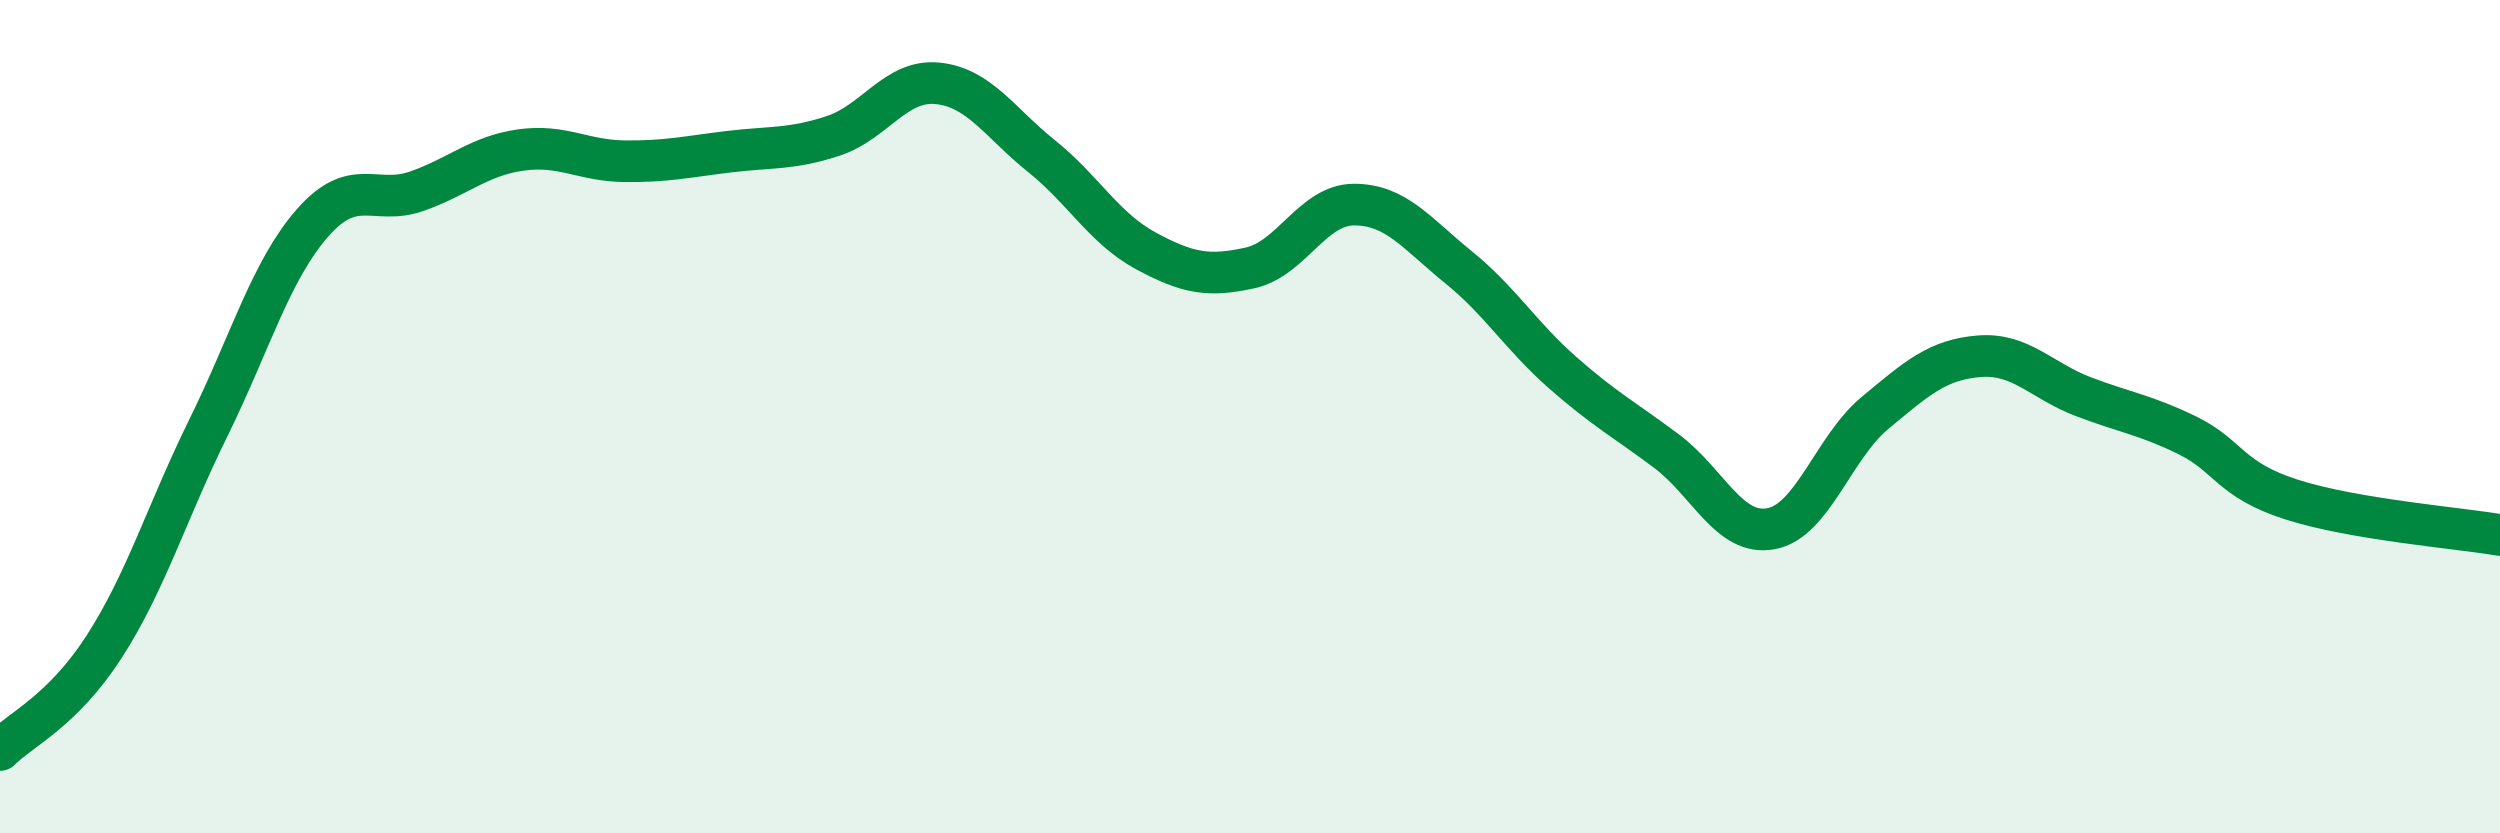
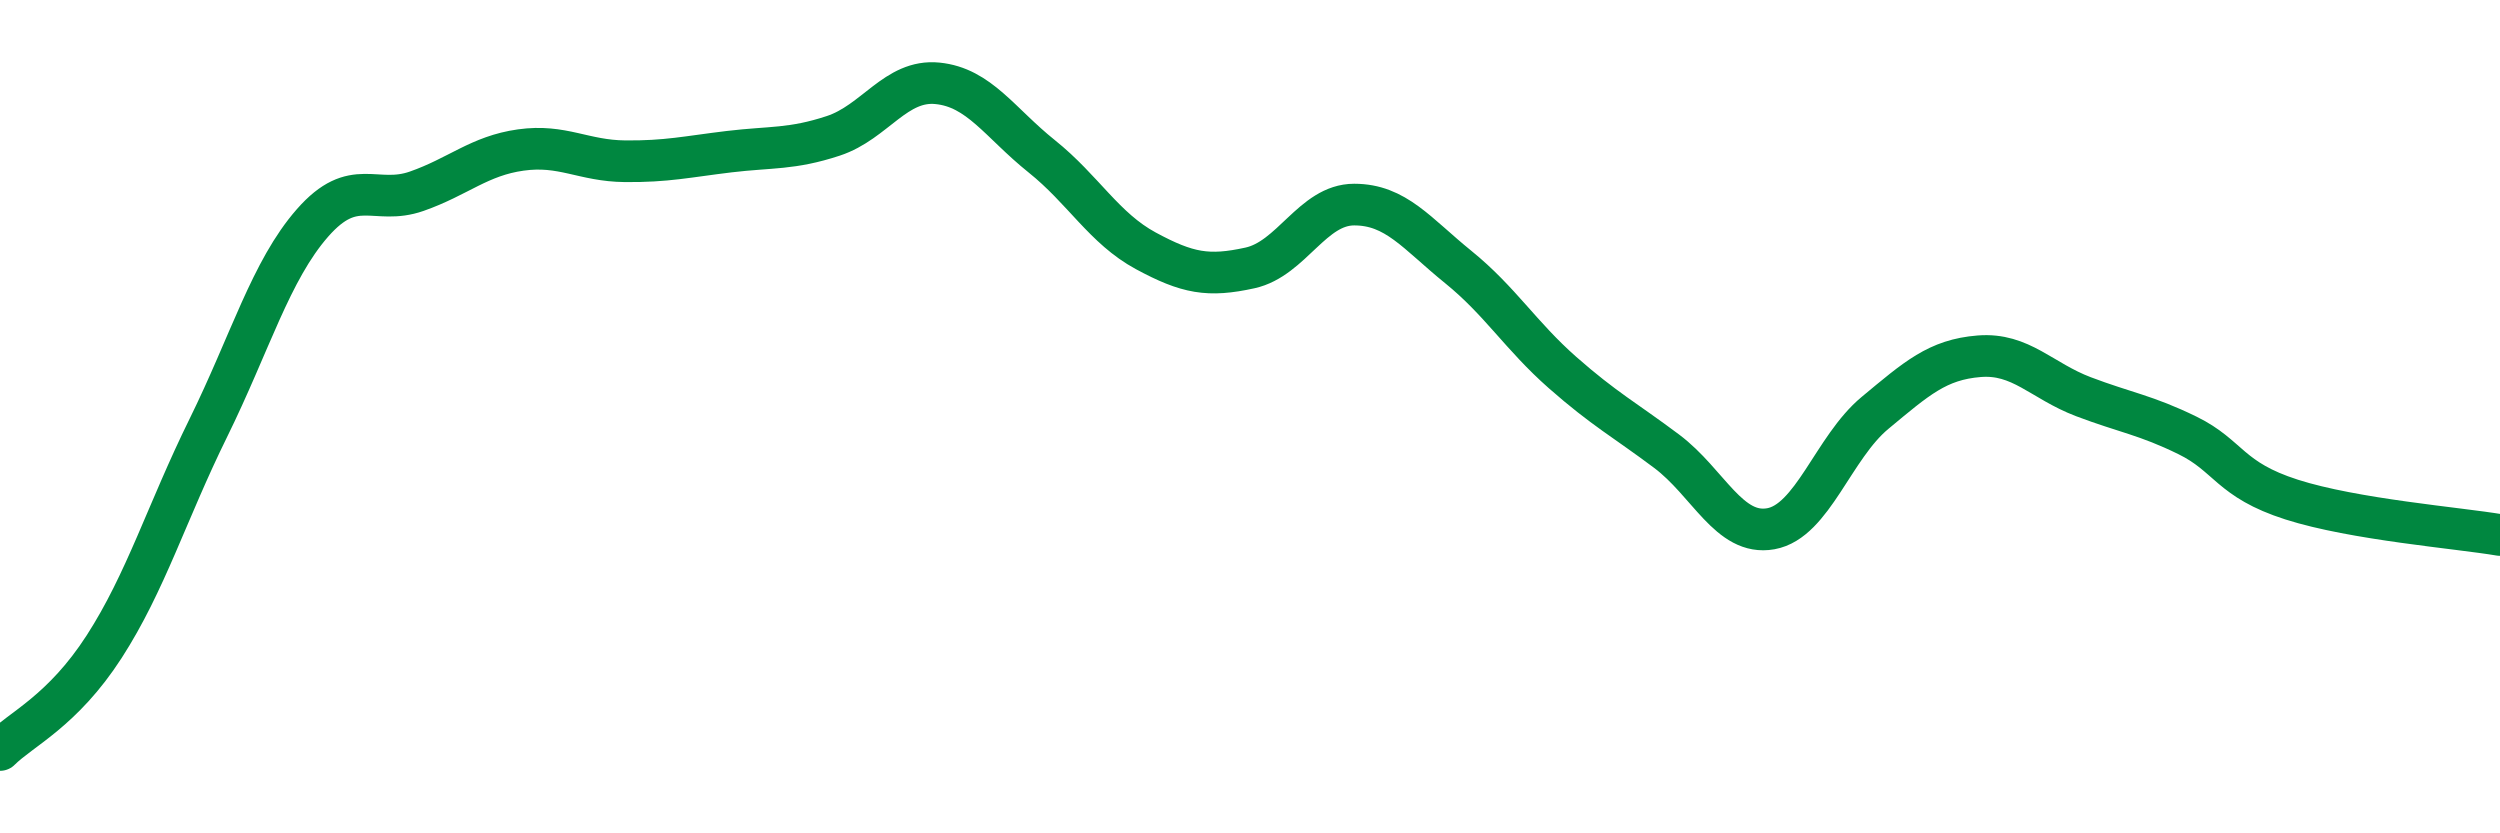
<svg xmlns="http://www.w3.org/2000/svg" width="60" height="20" viewBox="0 0 60 20">
-   <path d="M 0,18 C 0.5,17.5 1.5,17.07 2.5,15.52 C 3.5,13.97 4,12.3 5,10.27 C 6,8.24 6.5,6.49 7.5,5.35 C 8.5,4.21 9,4.94 10,4.59 C 11,4.24 11.5,3.74 12.5,3.6 C 13.5,3.46 14,3.86 15,3.87 C 16,3.88 16.5,3.76 17.5,3.64 C 18.5,3.52 19,3.59 20,3.26 C 21,2.93 21.5,1.9 22.5,2 C 23.5,2.1 24,2.95 25,3.75 C 26,4.55 26.5,5.48 27.5,6.02 C 28.5,6.56 29,6.65 30,6.43 C 31,6.21 31.5,4.91 32.5,4.91 C 33.5,4.91 34,5.6 35,6.41 C 36,7.22 36.5,8.06 37.5,8.94 C 38.5,9.82 39,10.08 40,10.83 C 41,11.58 41.5,12.87 42.5,12.69 C 43.5,12.51 44,10.74 45,9.91 C 46,9.08 46.5,8.63 47.5,8.55 C 48.5,8.47 49,9.14 50,9.52 C 51,9.9 51.5,9.96 52.5,10.45 C 53.5,10.94 53.5,11.51 55,11.99 C 56.5,12.47 59,12.67 60,12.84L60 20L0 20Z" fill="#008740" opacity="0.1" stroke-linecap="round" stroke-linejoin="round" />
  <path d="M 0,18 C 0.5,17.5 1.5,17.07 2.5,15.52 C 3.5,13.97 4,12.3 5,10.27 C 6,8.24 6.5,6.49 7.5,5.35 C 8.5,4.21 9,4.94 10,4.59 C 11,4.24 11.5,3.74 12.5,3.6 C 13.5,3.46 14,3.86 15,3.87 C 16,3.88 16.5,3.76 17.5,3.64 C 18.5,3.52 19,3.59 20,3.26 C 21,2.93 21.5,1.9 22.5,2 C 23.5,2.1 24,2.95 25,3.75 C 26,4.55 26.5,5.48 27.5,6.02 C 28.5,6.56 29,6.65 30,6.43 C 31,6.21 31.5,4.91 32.5,4.91 C 33.5,4.91 34,5.6 35,6.41 C 36,7.22 36.5,8.06 37.5,8.94 C 38.5,9.82 39,10.08 40,10.83 C 41,11.58 41.5,12.87 42.5,12.69 C 43.5,12.51 44,10.74 45,9.91 C 46,9.08 46.5,8.63 47.5,8.55 C 48.5,8.47 49,9.14 50,9.52 C 51,9.9 51.5,9.96 52.5,10.45 C 53.5,10.94 53.5,11.51 55,11.99 C 56.5,12.47 59,12.67 60,12.84" stroke="#008740" stroke-width="1" fill="none" stroke-linecap="round" stroke-linejoin="round" />
</svg>